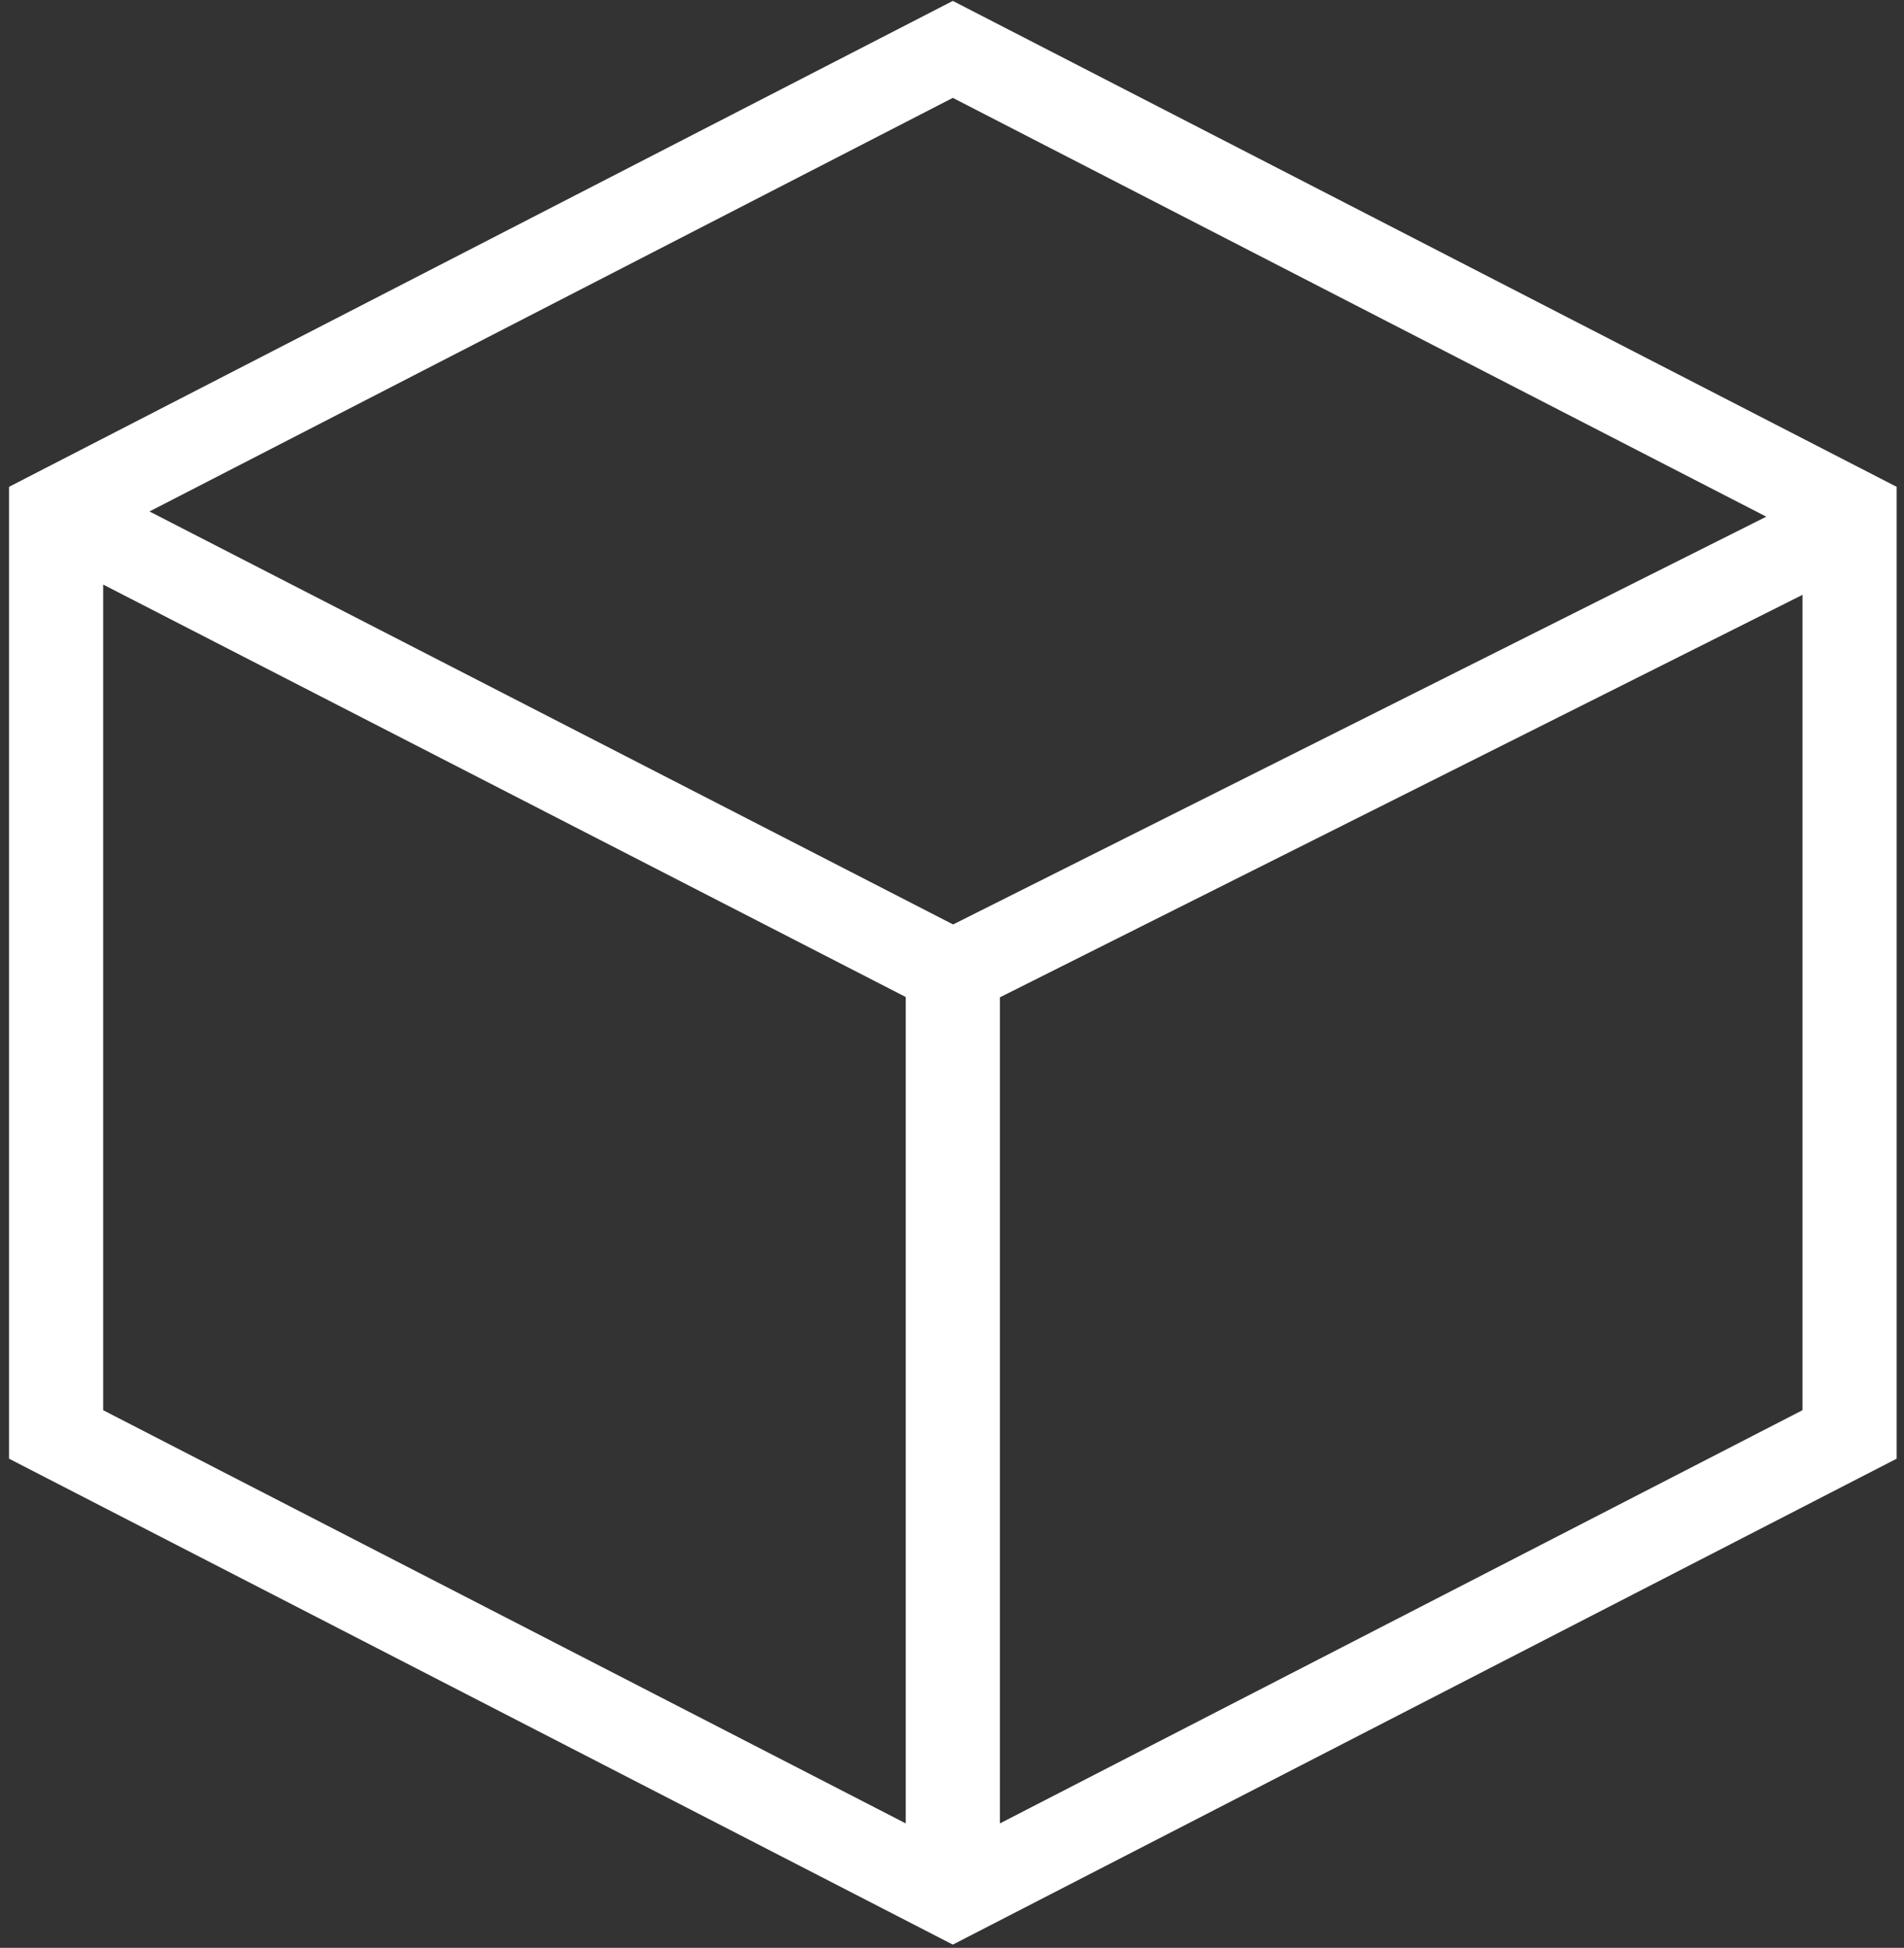
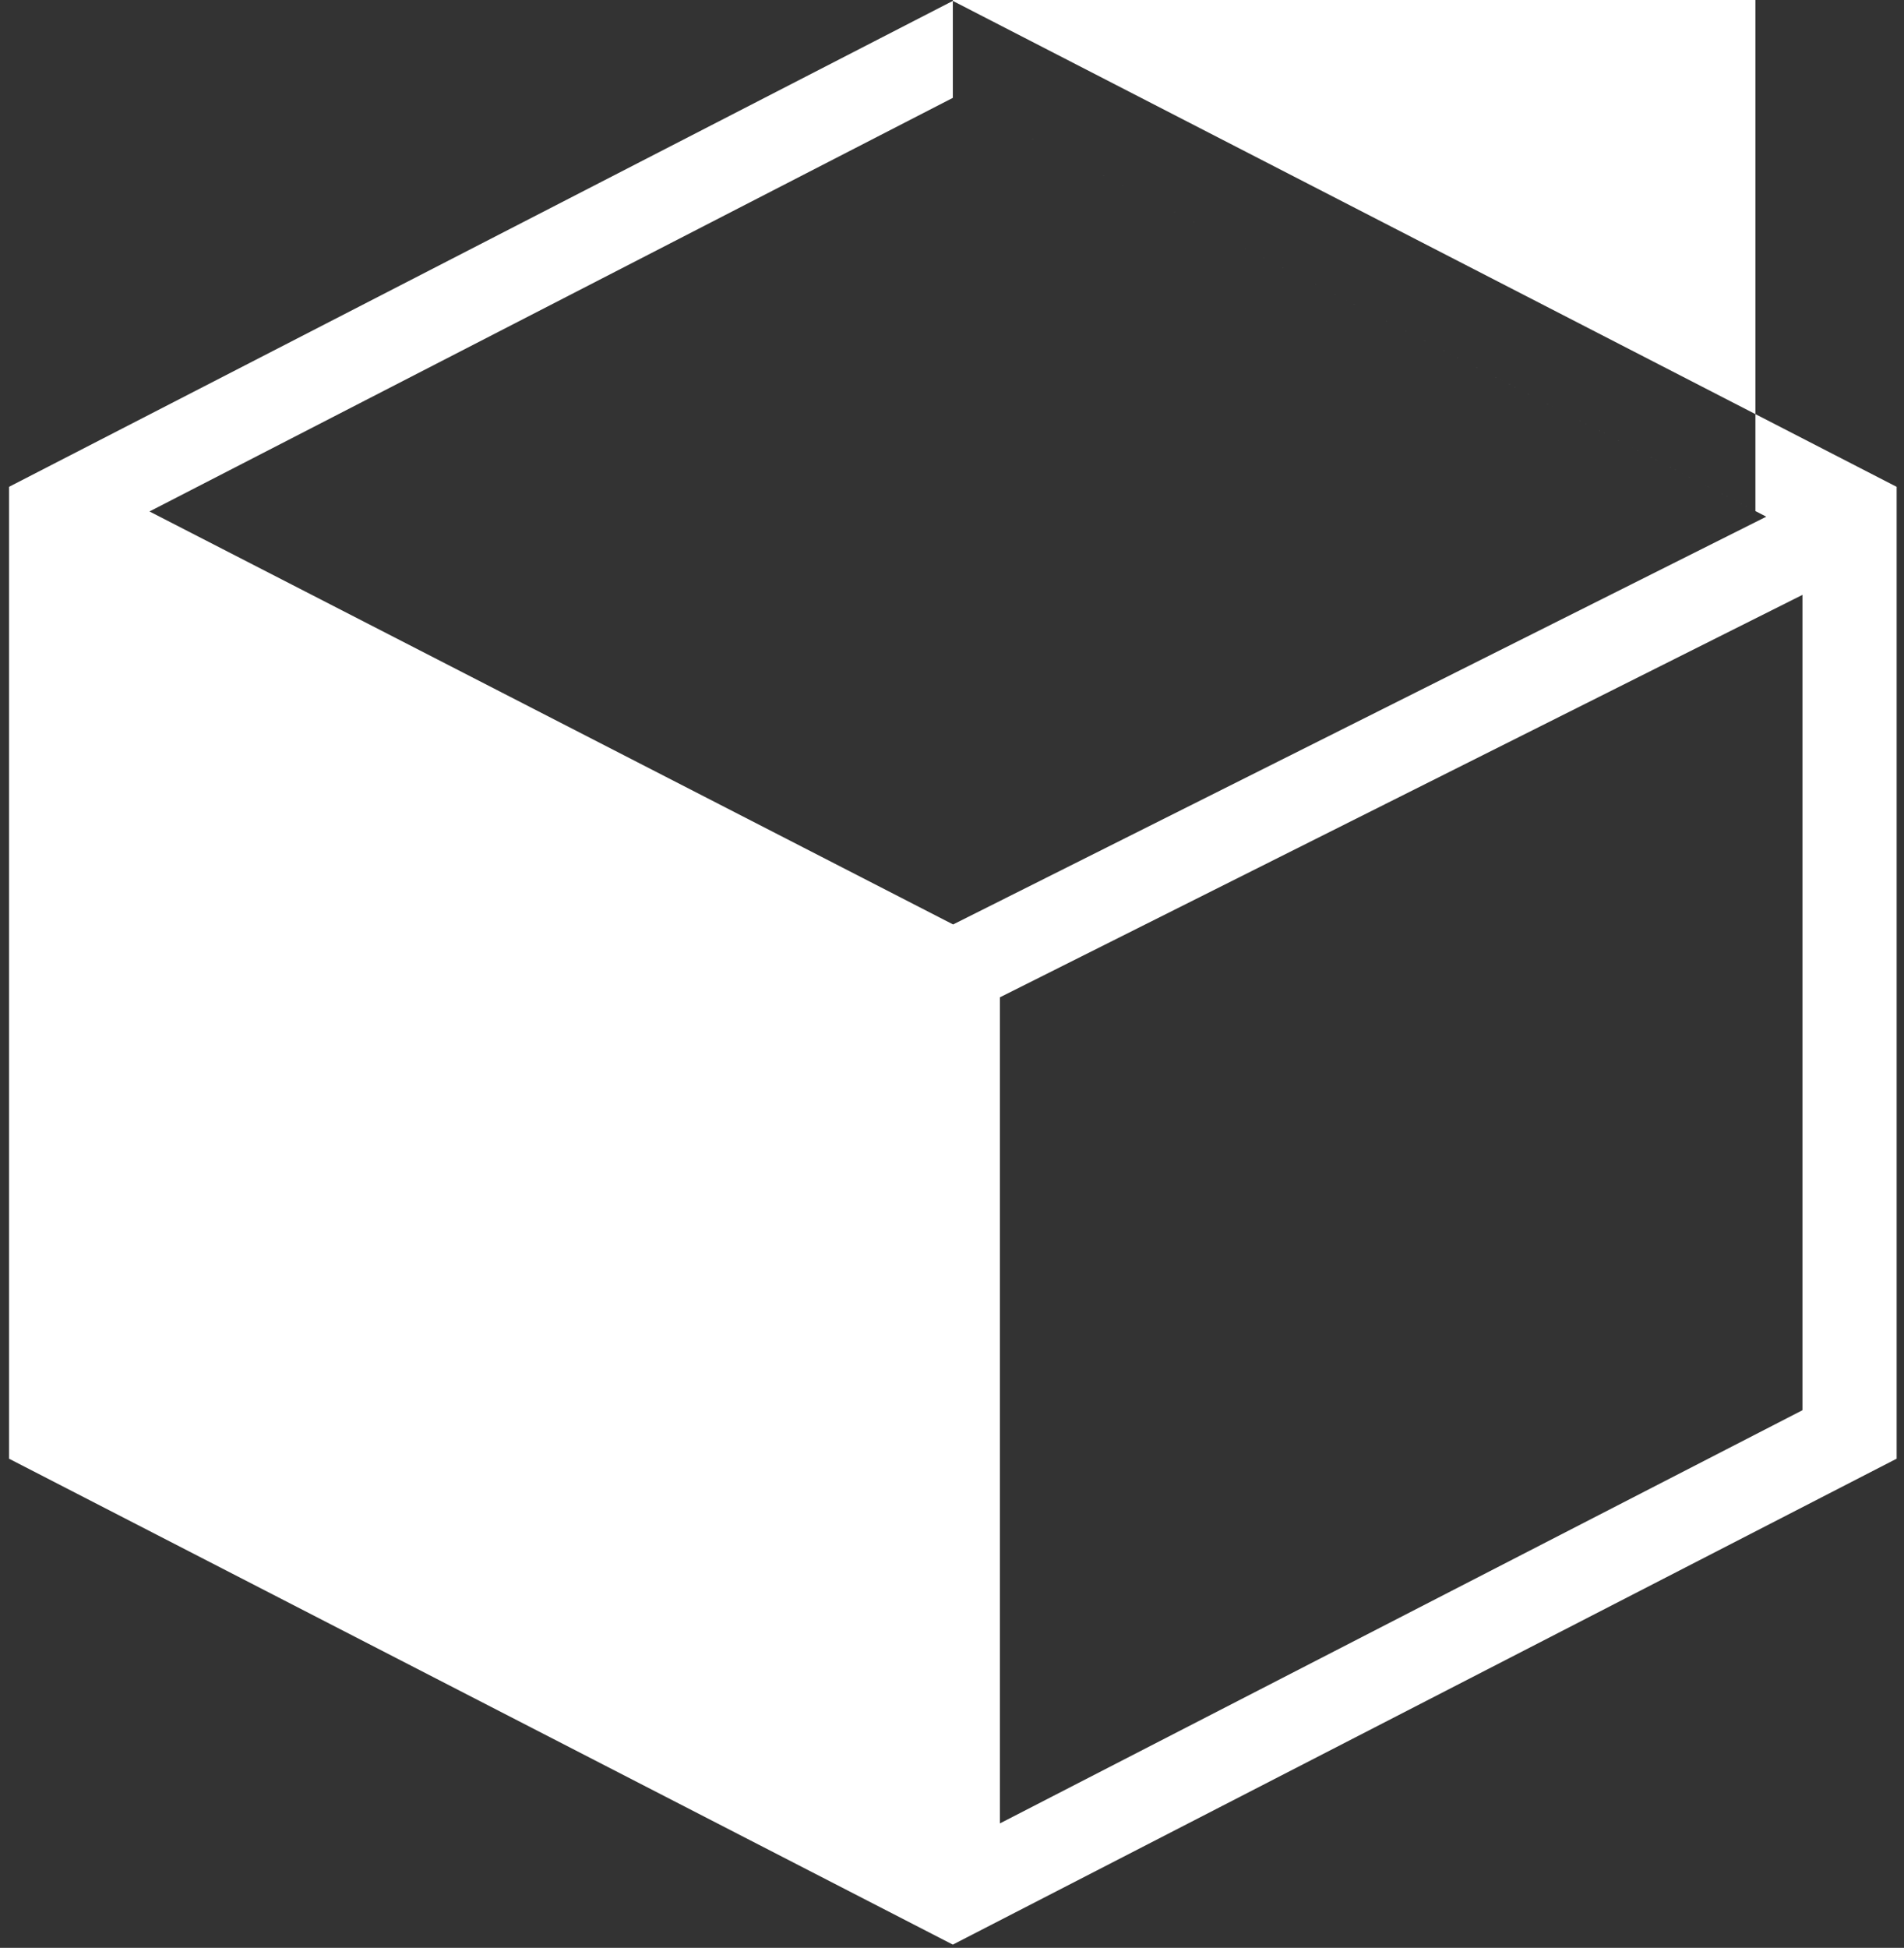
<svg xmlns="http://www.w3.org/2000/svg" id="SVGDoce2828c6b50154740ba34183a0f917450" width="88px" height="90px" version="1.1" viewBox="0 0 88 90" aria-hidden="true">
  <rect x="0" y="0" width="88" height="90" fill="#333333" stroke="none" />
  <defs>
    <linearGradient class="cerosgradient" data-cerosgradient="true" id="CerosGradient_id2b6633b3d" gradientUnits="userSpaceOnUse" x1="50%" y1="100%" x2="50%" y2="0%">
      <stop offset="0%" stop-color="#d1d1d1" />
      <stop offset="100%" stop-color="#d1d1d1" />
    </linearGradient>
    <linearGradient />
  </defs>
  <g>
    <g>
-       <path d="M87.66,22.494v44.904l-43.622,22.452l-43.621,-22.452v-44.904l43.621,-22.452zM44.038,4.522l-37.129,19.11l37.142,19.082l37.584,-18.841zM4.768,65.158l37.094,19.092v-38.183l-37.094,-19.057zM83.308,65.158v-37.673l-37.094,18.596v38.169z" fill="#ffffff" fill-opacity="1" />
+       <path d="M87.66,22.494v44.904l-43.622,22.452l-43.621,-22.452v-44.904l43.621,-22.452zM44.038,4.522l-37.129,19.11l37.142,19.082l37.584,-18.841zl37.094,19.092v-38.183l-37.094,-19.057zM83.308,65.158v-37.673l-37.094,18.596v38.169z" fill="#ffffff" fill-opacity="1" />
    </g>
  </g>
</svg>